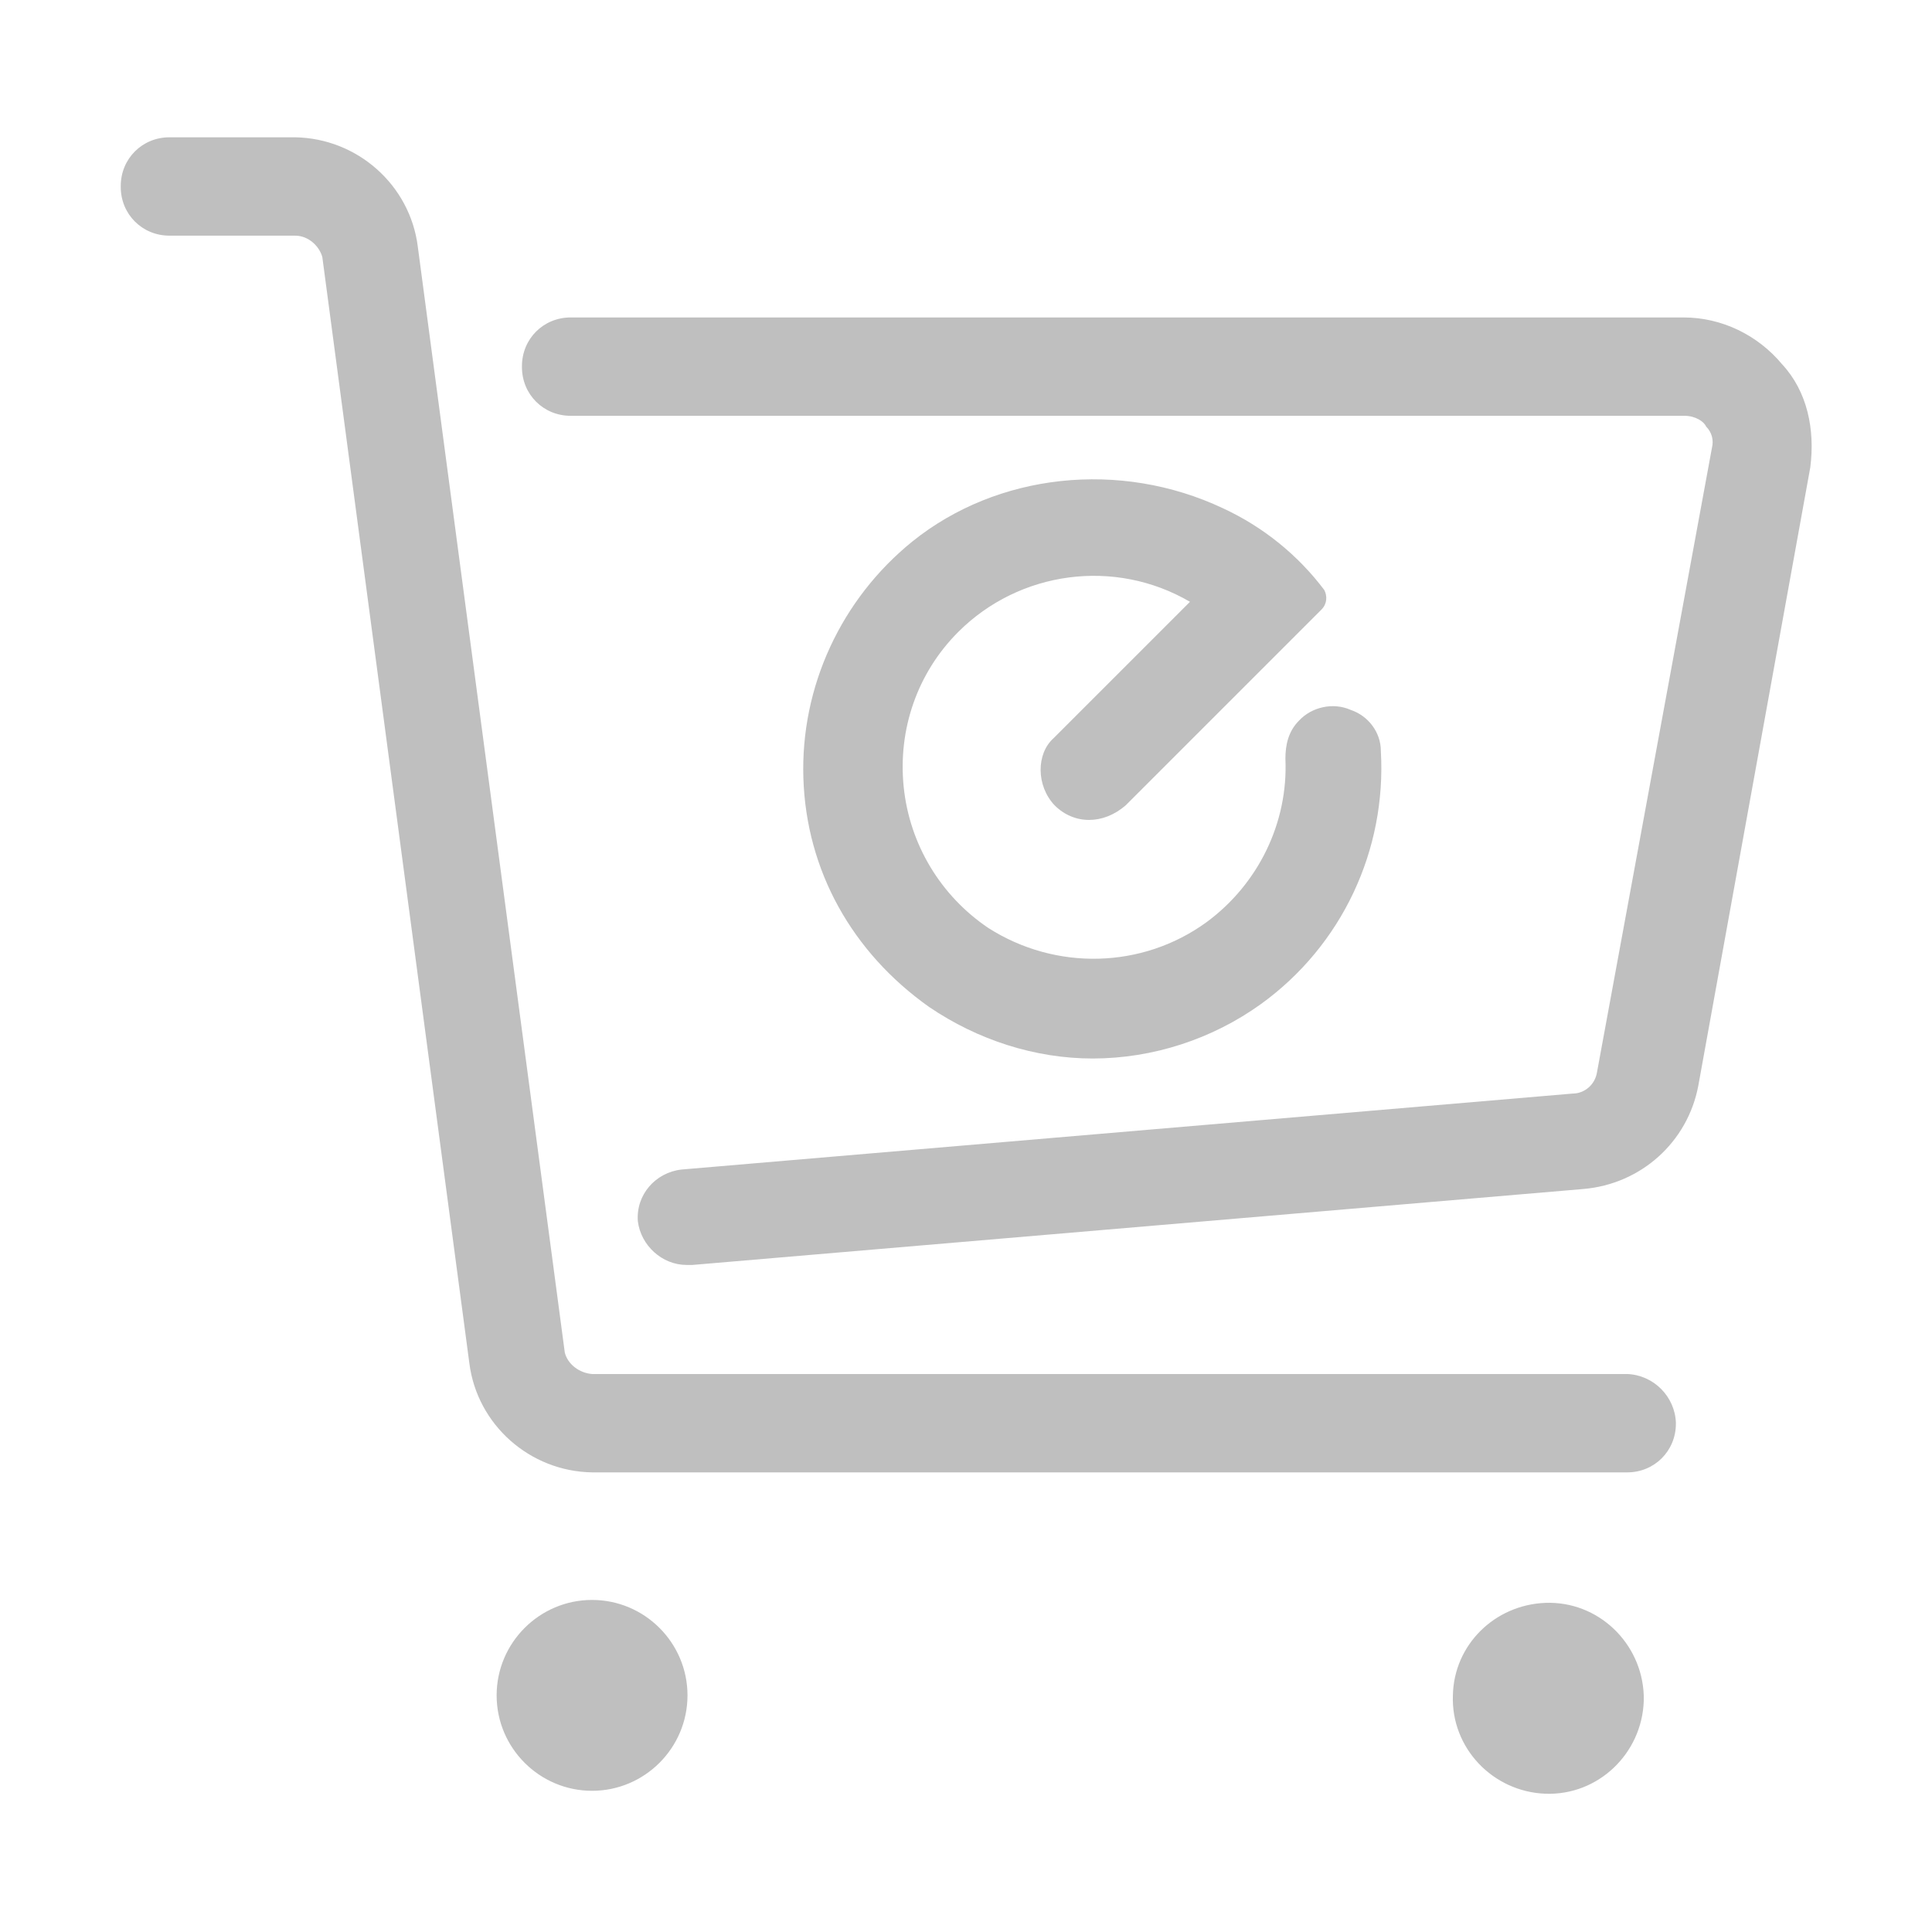
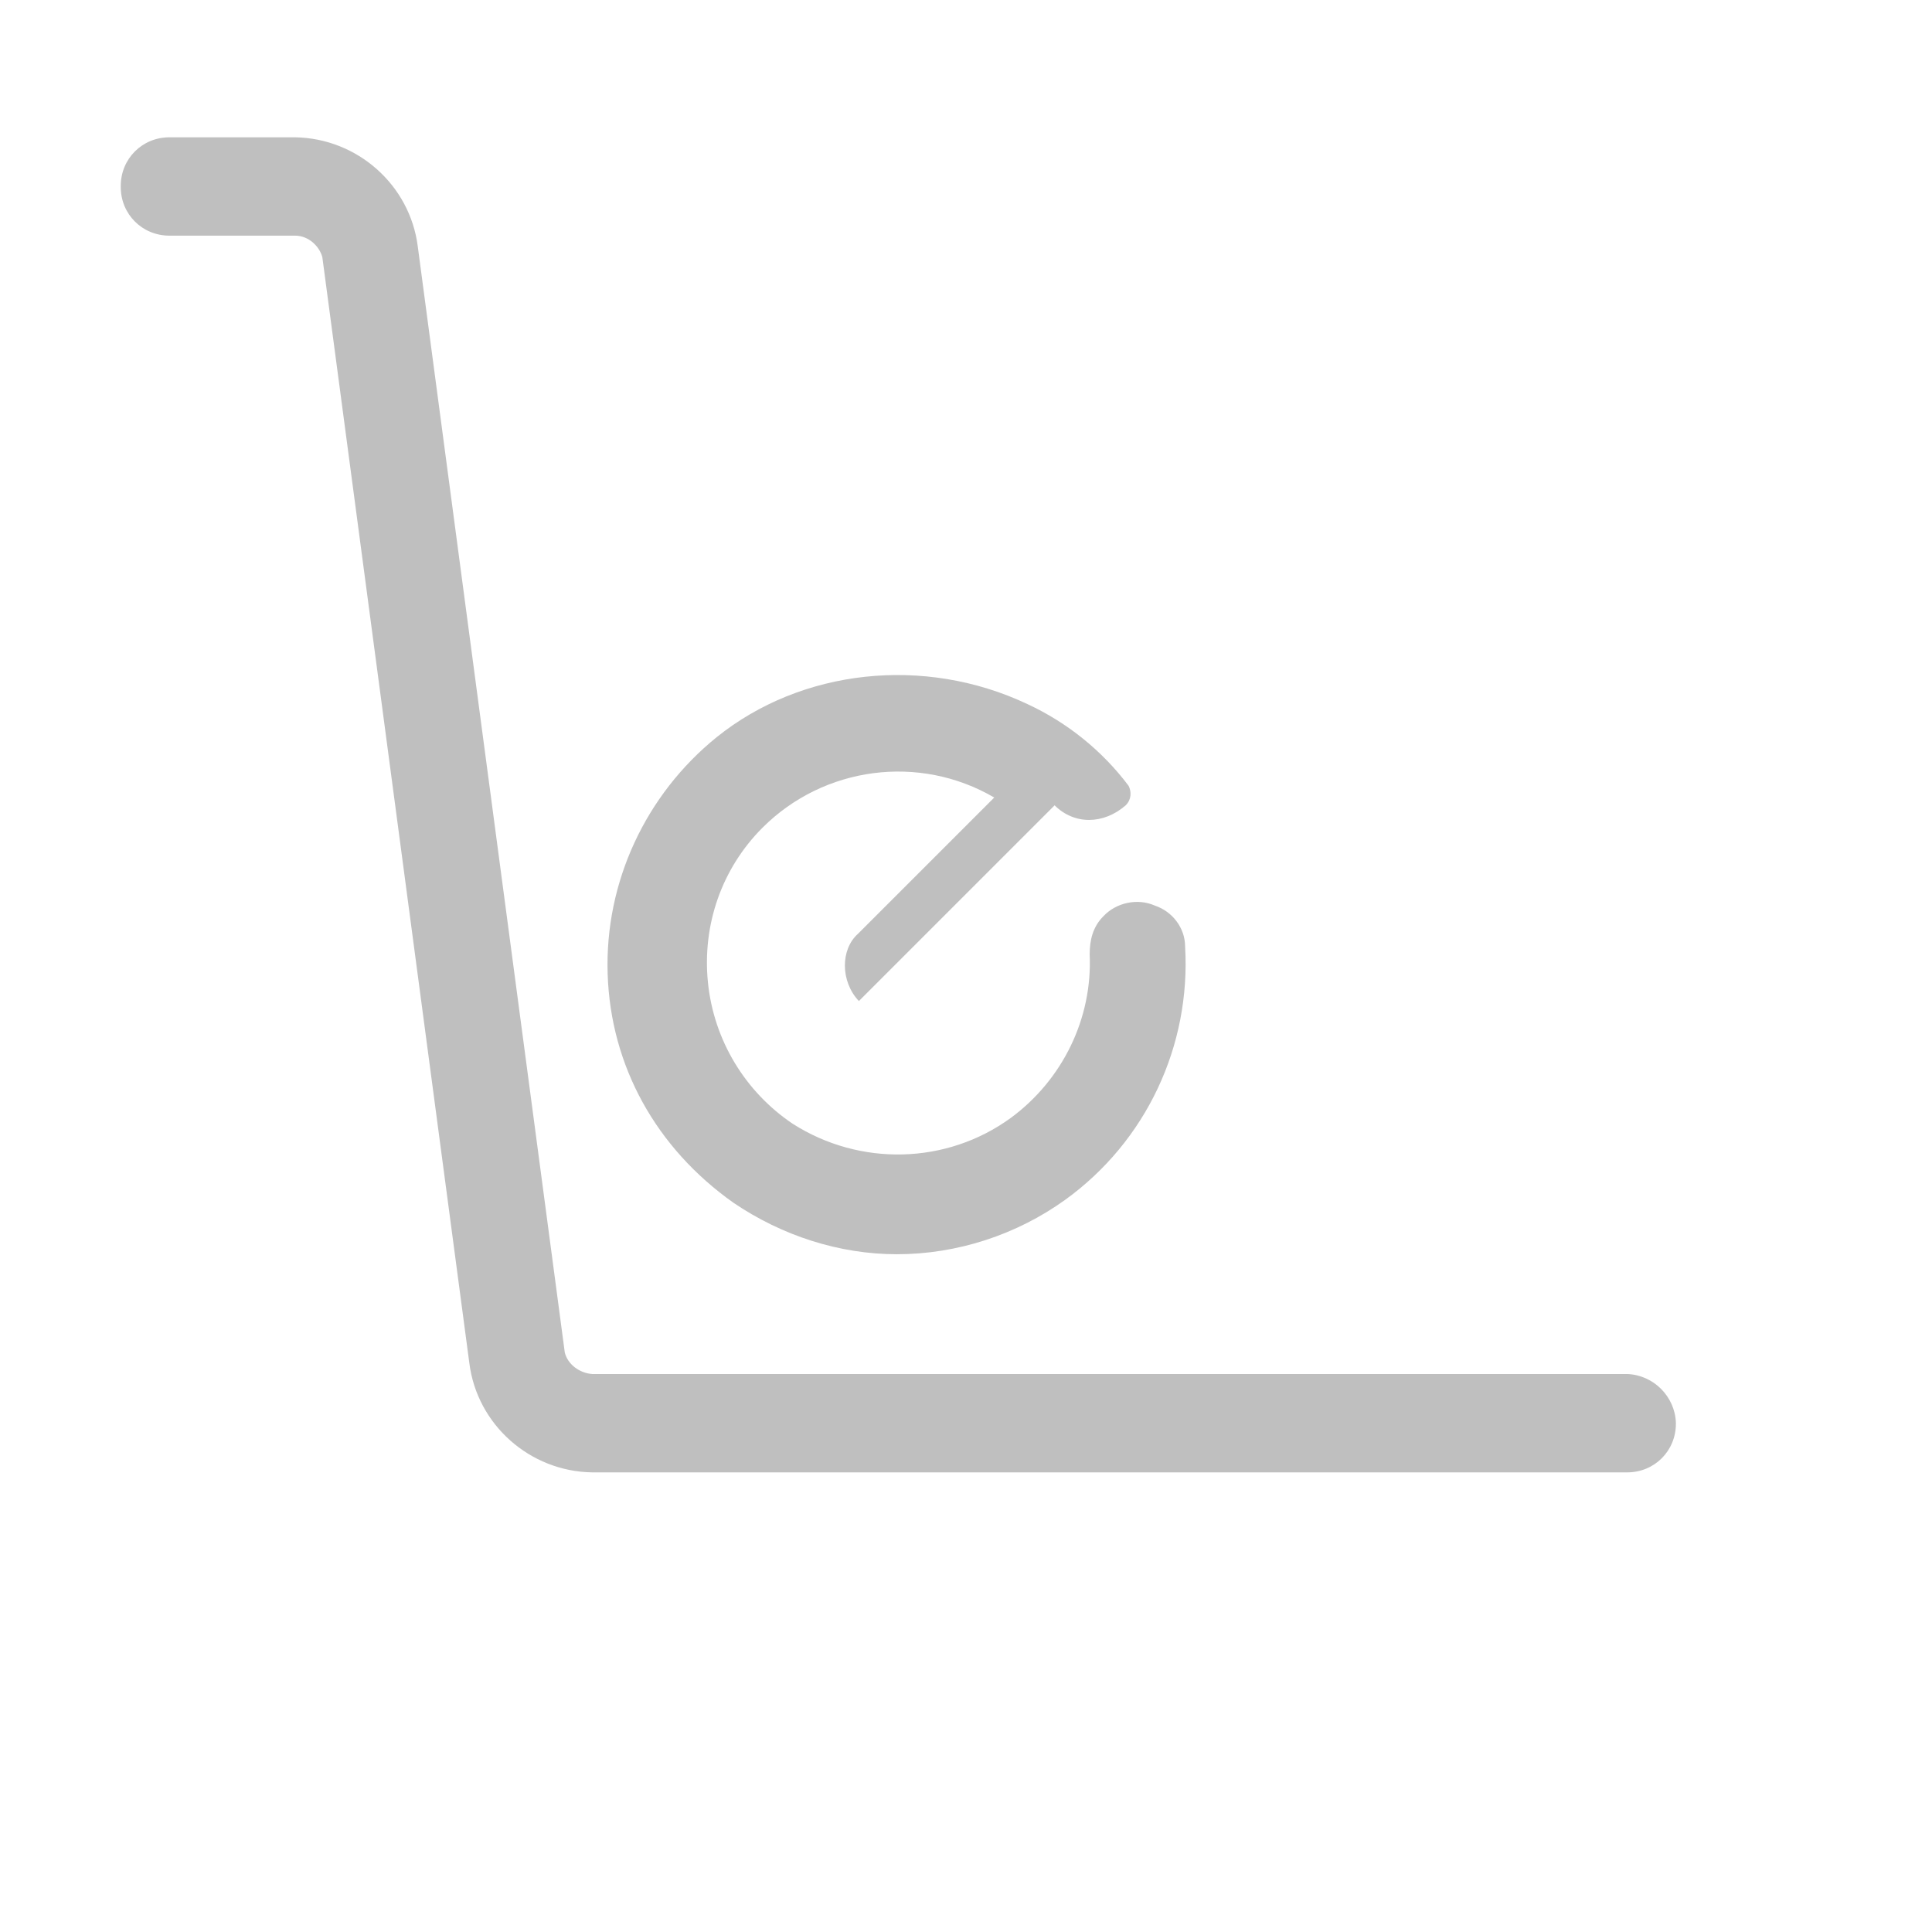
<svg xmlns="http://www.w3.org/2000/svg" t="1563643835366" class="icon" viewBox="0 0 1024 1024" version="1.1" p-id="62246" width="200" height="200">
  <defs>
    <style type="text/css" />
  </defs>
-   <path d="M558.968 426.839c10.323 10.323 25.806 10.323 37.677 0l103.742-103.742c3.097-3.097 3.097-7.226 1.548-10.323-13.935-18.581-32.516-33.548-53.677-43.355-54.71-25.806-119.742-18.581-164.645 17.548-37.677 30.452-59.355 76.903-57.806 125.419 1.548 49.032 25.806 92.387 66.581 121.29 25.806 17.548 56.258 27.355 86.71 27.355 32 0 63.484-10.323 89.29-28.903 42.839-30.968 66.581-81.548 63.484-134.194 0-9.806-6.71-18.581-16-21.677-9.29-4.129-20.645-1.548-27.355 5.677-5.677 5.677-7.226 12.903-7.226 20.129 1.548 34.065-14.452 66.581-41.806 86.71-34.065 24.774-80 25.806-115.613 3.097-25.29-17.032-41.806-44.387-44.903-74.839-3.097-30.452 7.226-60.387 28.903-82.065 32.516-32.516 83.097-39.226 122.839-16l-72.258 72.258c-9.29 8.258-9.29 25.29 0.516 35.613z" fill="#bfbfbf" p-id="62247" />
+   <path d="M558.968 426.839c10.323 10.323 25.806 10.323 37.677 0c3.097-3.097 3.097-7.226 1.548-10.323-13.935-18.581-32.516-33.548-53.677-43.355-54.71-25.806-119.742-18.581-164.645 17.548-37.677 30.452-59.355 76.903-57.806 125.419 1.548 49.032 25.806 92.387 66.581 121.29 25.806 17.548 56.258 27.355 86.71 27.355 32 0 63.484-10.323 89.29-28.903 42.839-30.968 66.581-81.548 63.484-134.194 0-9.806-6.71-18.581-16-21.677-9.29-4.129-20.645-1.548-27.355 5.677-5.677 5.677-7.226 12.903-7.226 20.129 1.548 34.065-14.452 66.581-41.806 86.71-34.065 24.774-80 25.806-115.613 3.097-25.29-17.032-41.806-44.387-44.903-74.839-3.097-30.452 7.226-60.387 28.903-82.065 32.516-32.516 83.097-39.226 122.839-16l-72.258 72.258c-9.29 8.258-9.29 25.29 0.516 35.613z" fill="#bfbfbf" p-id="62247" />
  <path d="M862.452 728.258H313.806c-6.71-0.516-12.903-5.161-14.452-11.355l-77.935-586.323c-4.129-32.516-32-57.29-65.032-57.806h-66.581c-14.452 0-25.806 11.355-25.806 25.806v0.516c0 14.452 11.355 25.806 25.806 25.806h66.581c7.226 0 12.903 5.677 14.452 11.355L248.774 722.581c4.129 32.516 32 57.29 65.032 57.806h548.645c14.452 0 25.806-11.355 25.806-25.806v-0.516c-0.516-13.935-11.871-25.29-25.806-25.806z" fill="#bfbfbf" p-id="62248" />
-   <path d="M944.516 193.032c-12.903-15.484-32-24.774-52.129-24.774H302.452c-14.452 0-25.806 11.355-25.806 25.806v0.516c0 14.452 11.355 25.806 25.806 25.806h590.452c5.677 0 10.323 3.097 11.355 5.677 3.097 3.097 4.129 7.226 3.097 11.355l-60.903 330.839c-1.032 6.71-6.71 11.355-12.903 11.355l-472.258 40.258c-13.935 1.548-24.258 13.419-23.226 27.355 1.548 12.903 12.903 23.226 25.806 23.226h3.097l472.258-40.258c30.452-2.581 55.226-24.774 60.903-54.71l59.355-327.742c2.581-20.129-1.548-40.258-14.968-54.71z m-681.29 705.548c0 27.871 22.71 50.581 50.581 50.581s50.581-22.71 50.581-50.581-22.71-50.581-50.581-50.581-50.581 22.71-50.581 50.581z m506.839 0c-1.032 27.871 21.161 51.097 49.032 52.129 27.871 1.032 51.097-21.161 52.129-49.032v-3.097c-1.032-27.871-24.258-50.065-52.129-49.032-26.839 1.032-48.516 22.194-49.032 49.032z" fill="#bfbfbf" p-id="62249" />
</svg>